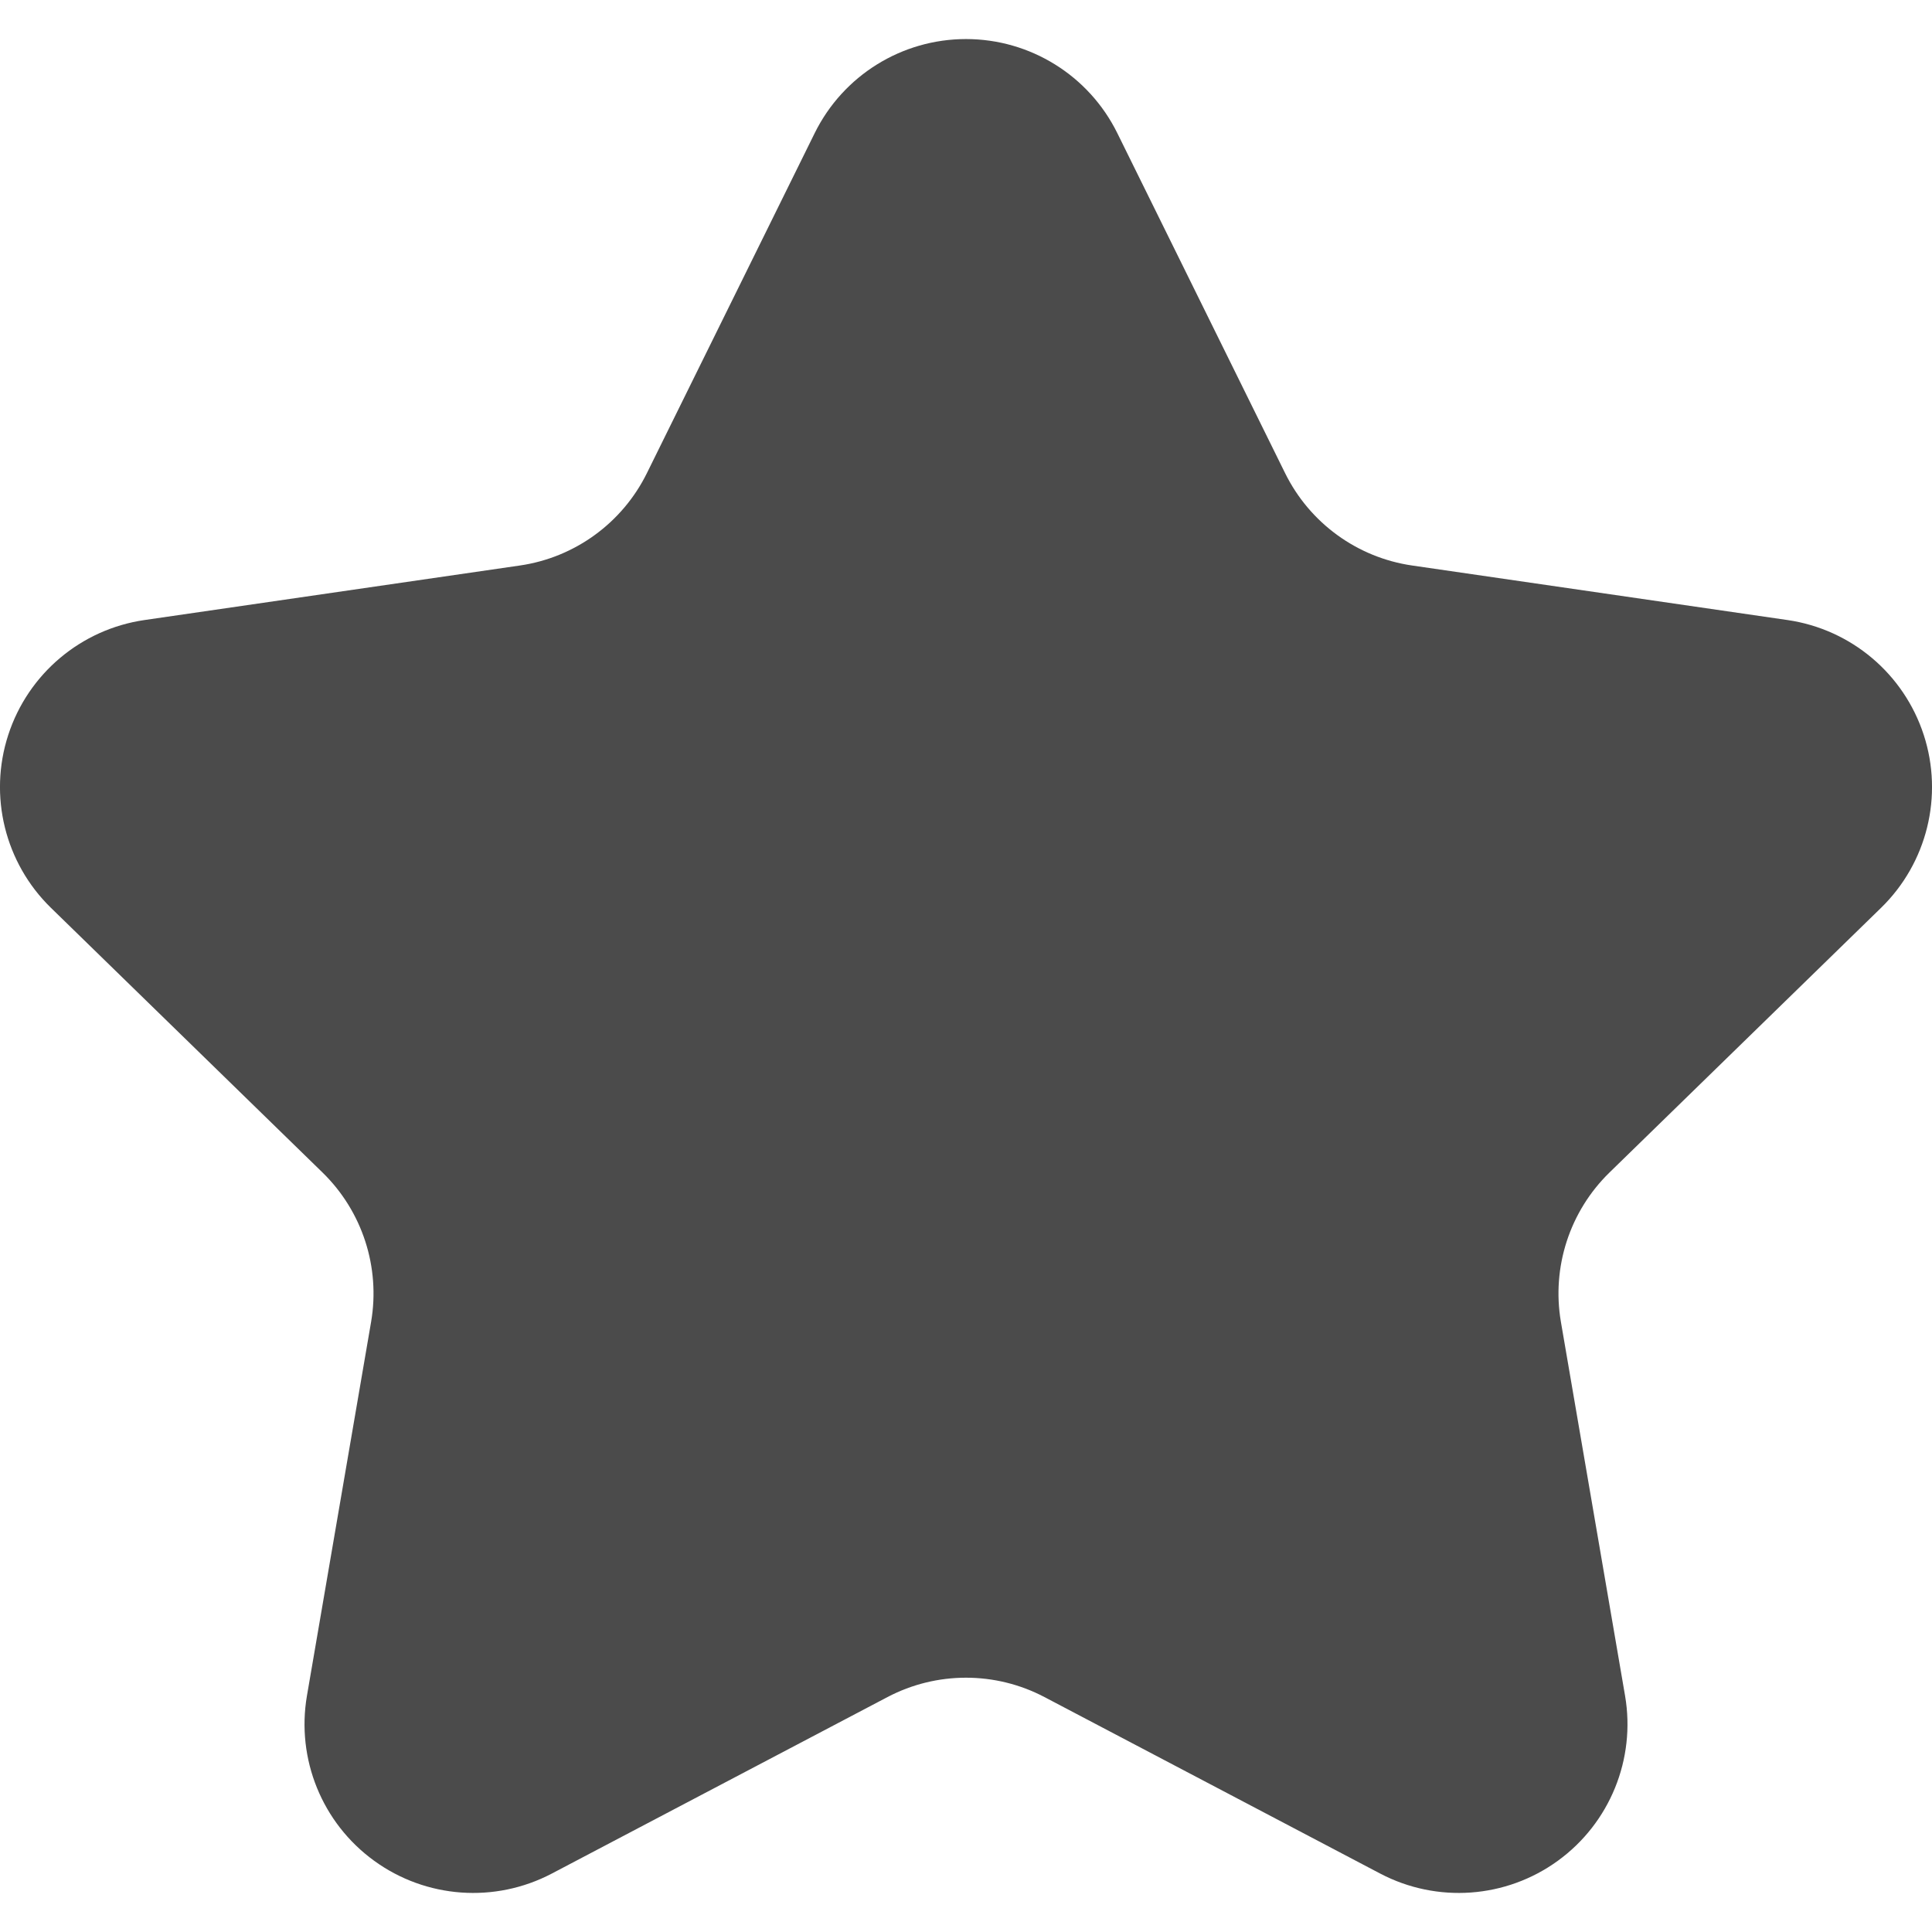
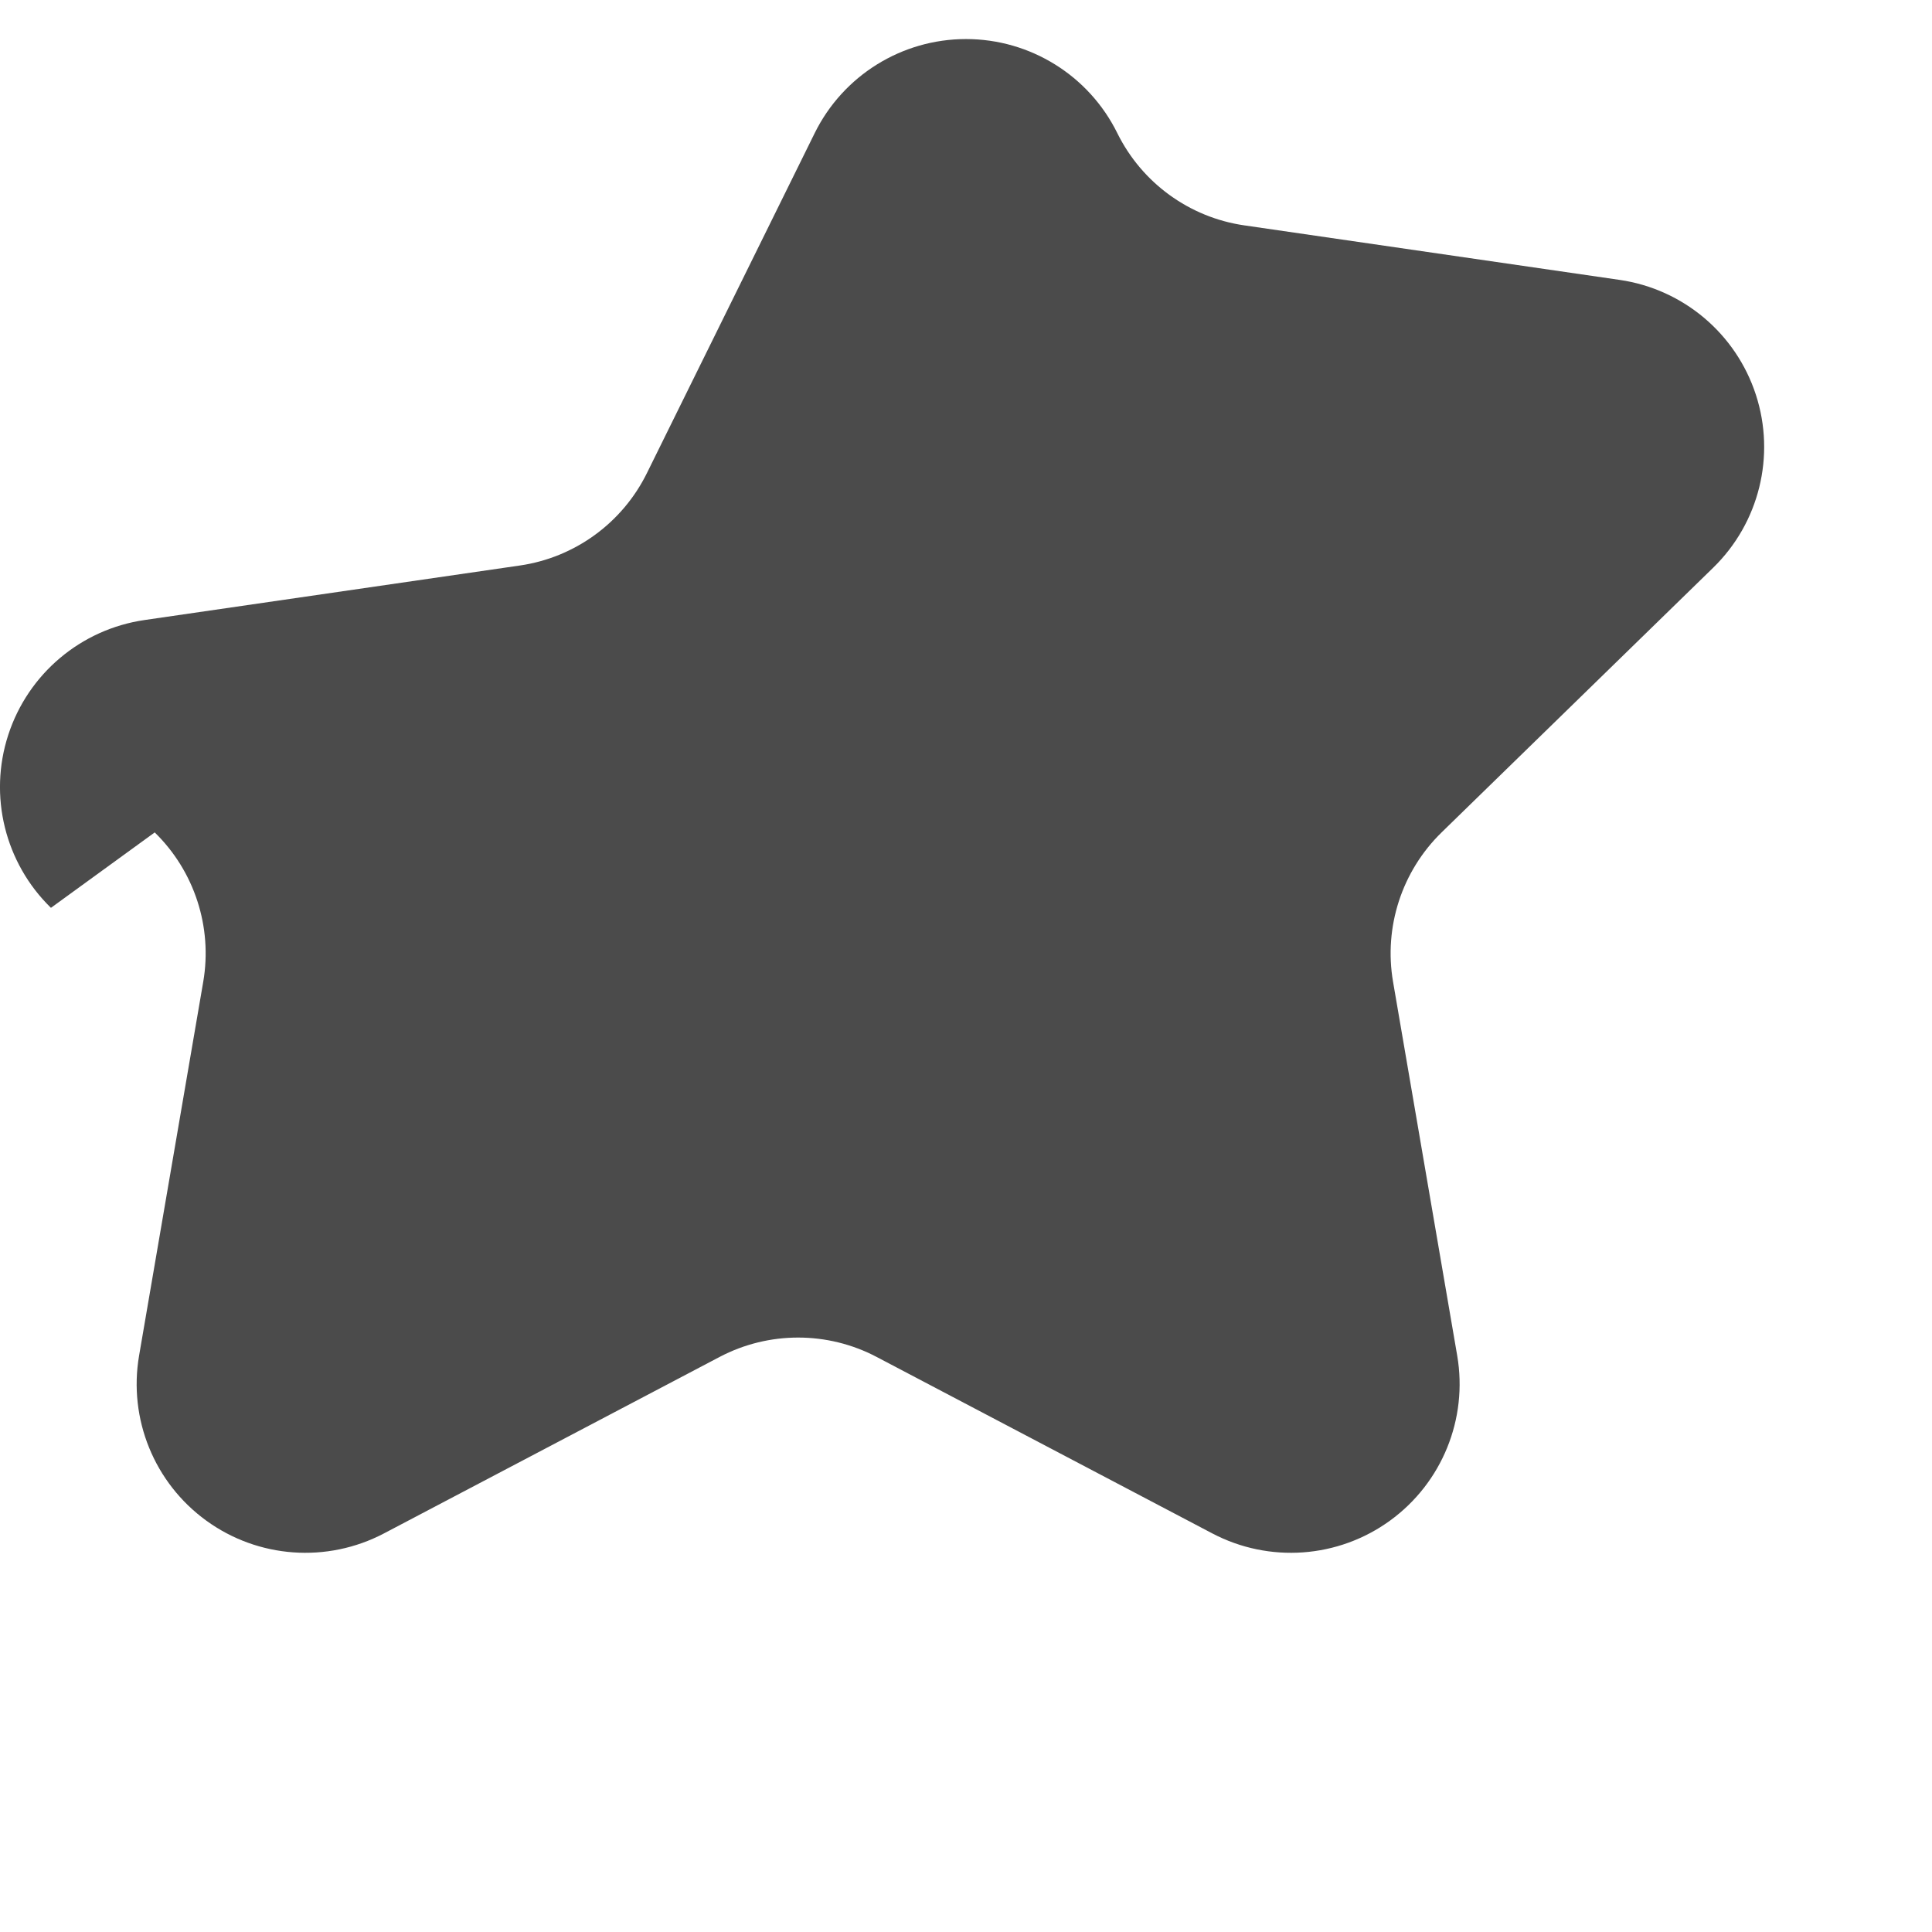
<svg xmlns="http://www.w3.org/2000/svg" version="1.1" id="_x32_" x="0px" y="0px" width="512px" height="512px" viewBox="0 0 512 512" style="width: 256px; height: 256px; opacity: 1;" xml:space="preserve">
  <style type="text/css">

	.st0{fill:#4B4B4B;}

</style>
  <g>
-     <path class="st0" d="M215.906,35.272C223.438,20.006,238.984,10.35,256,10.35s32.563,9.656,40.094,24.922l44.484,90.141   c6.516,13.188,19.094,22.344,33.656,24.453l99.484,14.453c16.844,2.453,30.828,14.25,36.094,30.438   c5.266,16.172,0.875,33.953-11.313,45.828l-71.984,70.156c-10.531,10.281-15.344,25.078-12.859,39.578l17,99.062   c2.875,16.781-4.031,33.734-17.797,43.734s-32.016,11.313-47.078,3.406l-88.984-46.781c-13.016-6.844-28.578-6.844-41.609,0   l-88.969,46.781c-15.063,7.906-33.313,6.594-47.078-3.406c-13.781-10-20.672-26.953-17.797-43.734l17-99.062   c2.484-14.5-2.328-29.297-12.859-39.578L13.5,240.584C1.313,228.709-3.078,210.928,2.188,194.756   c5.266-16.188,19.25-27.984,36.094-30.438l99.484-14.453c14.547-2.109,27.141-11.266,33.656-24.453L215.906,35.272z" />
+     <path class="st0" d="M215.906,35.272C223.438,20.006,238.984,10.35,256,10.35s32.563,9.656,40.094,24.922c6.516,13.188,19.094,22.344,33.656,24.453l99.484,14.453c16.844,2.453,30.828,14.25,36.094,30.438   c5.266,16.172,0.875,33.953-11.313,45.828l-71.984,70.156c-10.531,10.281-15.344,25.078-12.859,39.578l17,99.062   c2.875,16.781-4.031,33.734-17.797,43.734s-32.016,11.313-47.078,3.406l-88.984-46.781c-13.016-6.844-28.578-6.844-41.609,0   l-88.969,46.781c-15.063,7.906-33.313,6.594-47.078-3.406c-13.781-10-20.672-26.953-17.797-43.734l17-99.062   c2.484-14.5-2.328-29.297-12.859-39.578L13.5,240.584C1.313,228.709-3.078,210.928,2.188,194.756   c5.266-16.188,19.25-27.984,36.094-30.438l99.484-14.453c14.547-2.109,27.141-11.266,33.656-24.453L215.906,35.272z" />
  </g>
</svg>